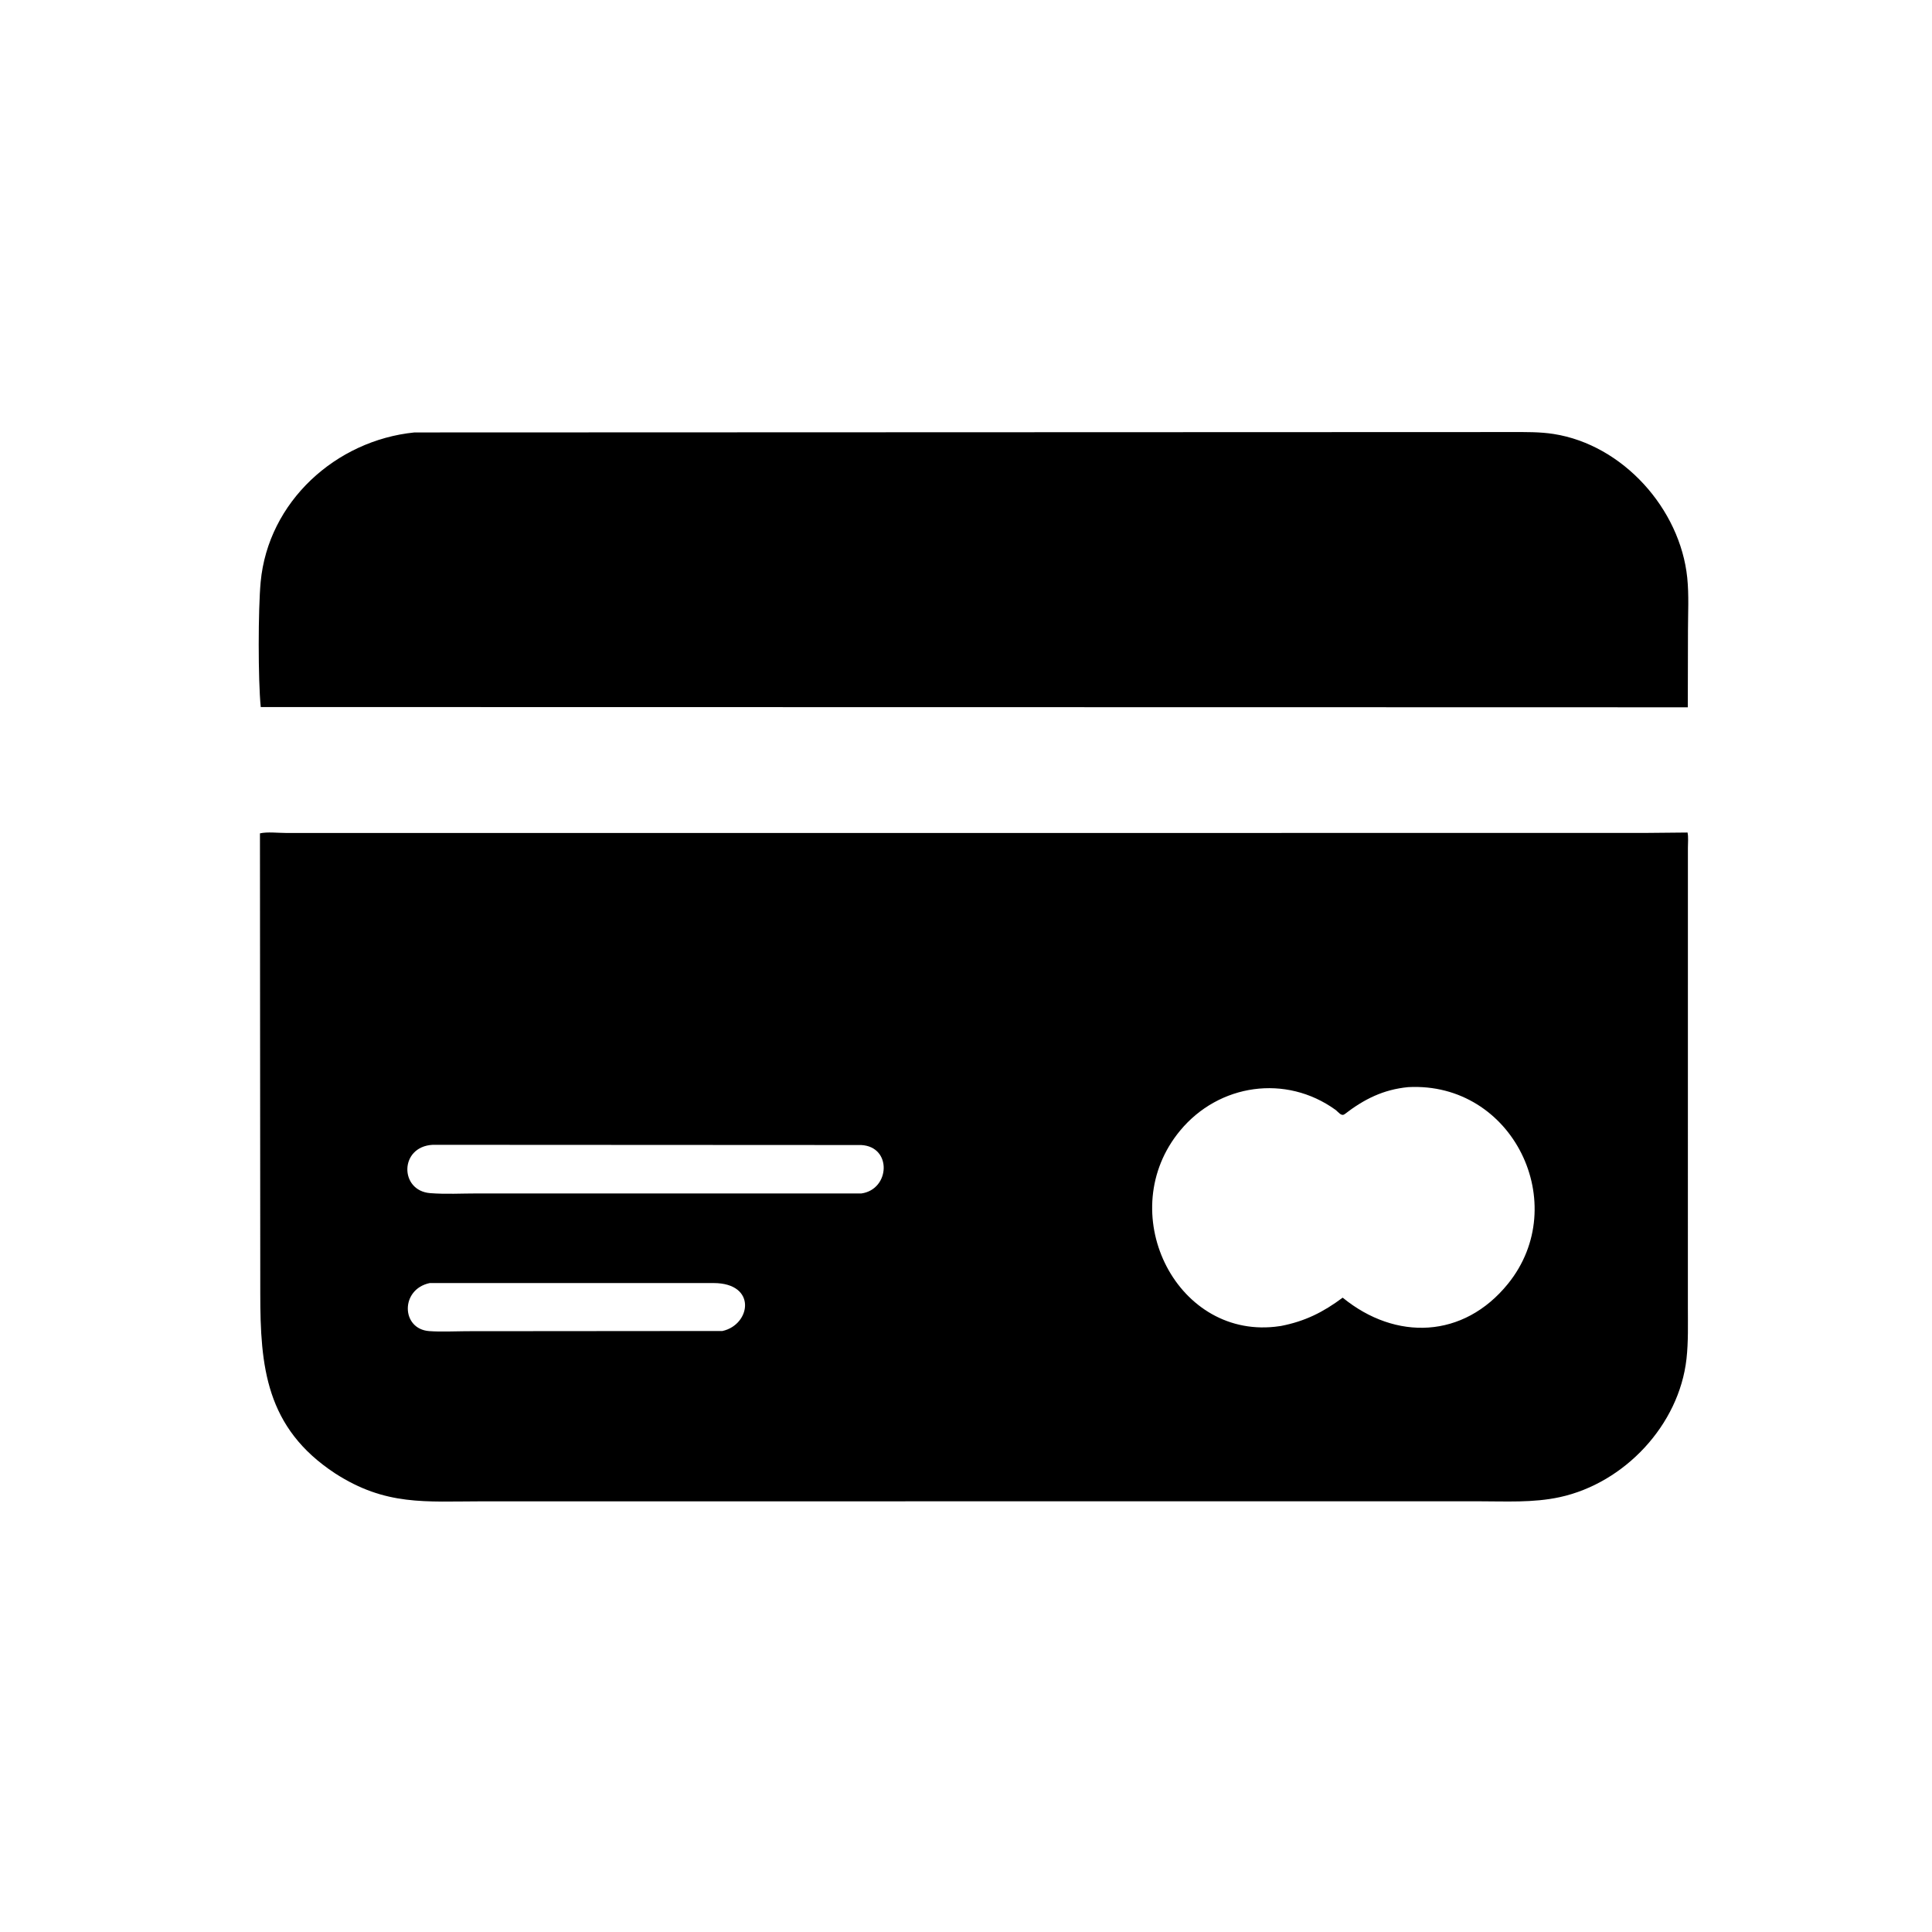
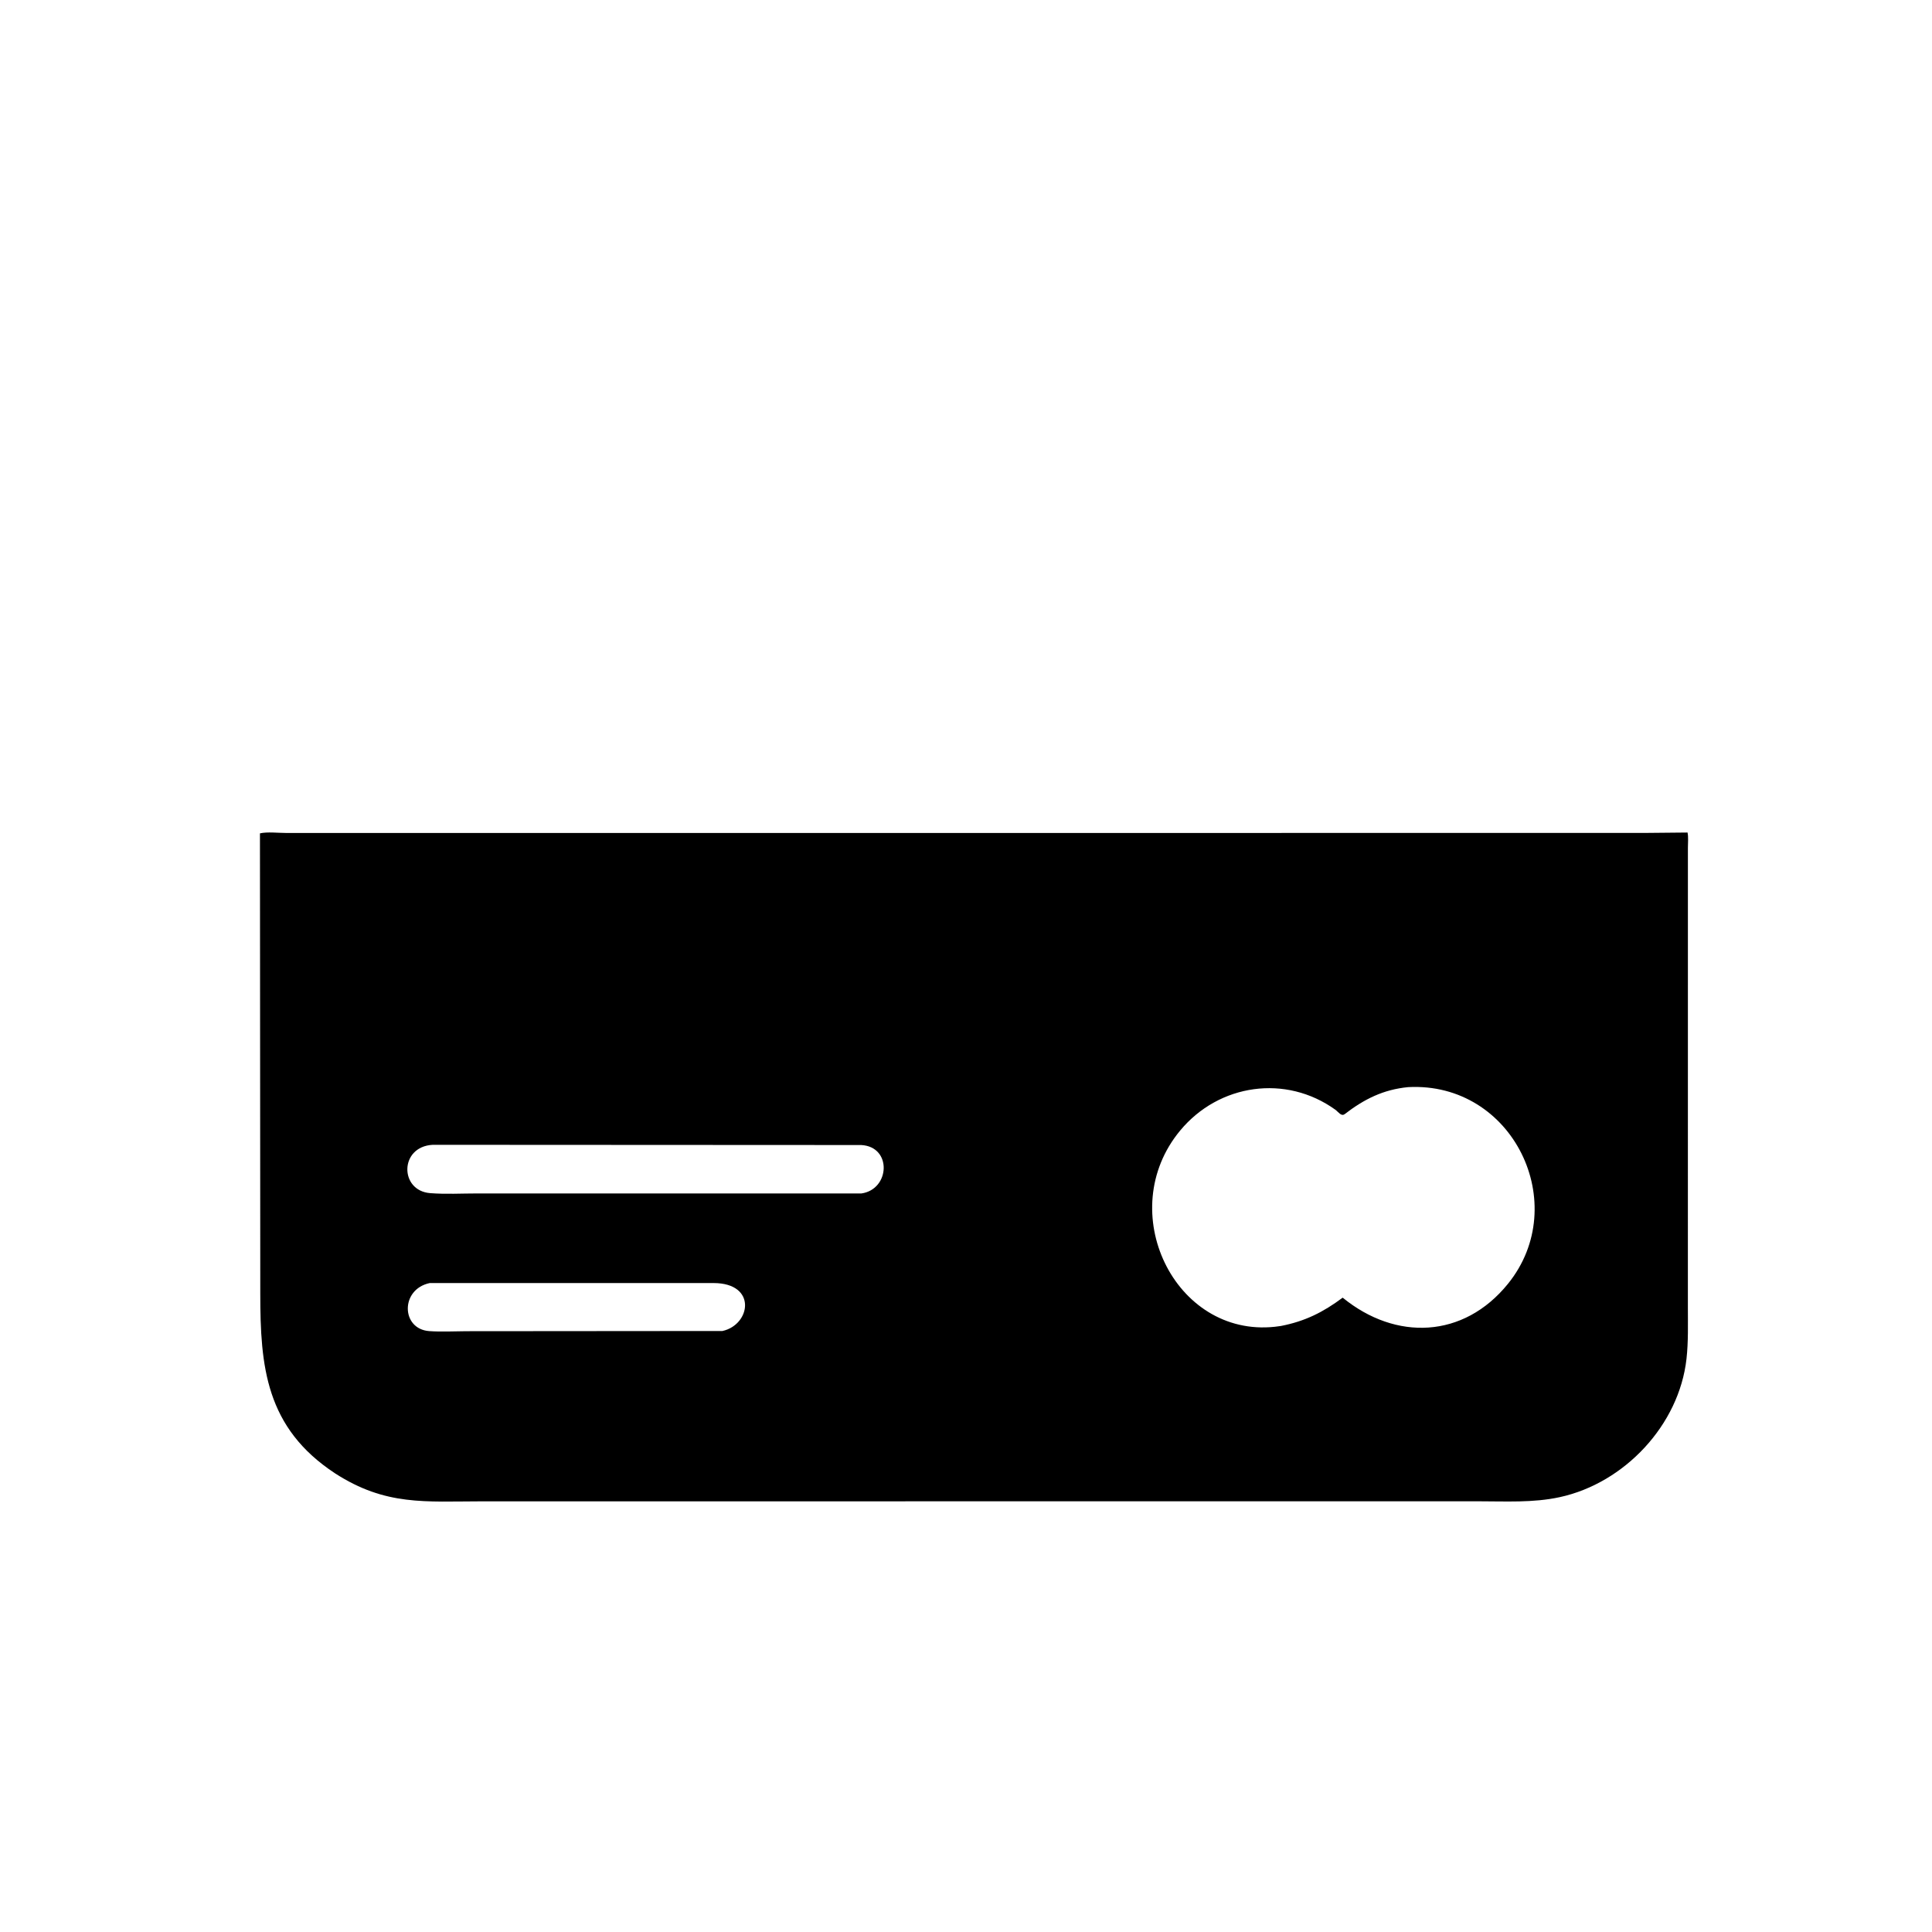
<svg xmlns="http://www.w3.org/2000/svg" version="1.1" style="display: block;" viewBox="0 0 2048 2048" width="640" height="640">
-   <path transform="translate(0,0)" fill="rgb(0,0,0)" d="M 1625.5 749.731 L 276.402 749.5 C 273.487 720.413 273.611 645.916 276.307 616.983 C 284.241 531.86 355.918 466.82 439.322 458.405 L 1602.43 458.003 C 1617.32 458.006 1632.17 457.736 1646.94 460.043 C 1720.35 471.513 1781.09 539.434 1788.56 612.549 C 1790.42 630.752 1789.35 649.98 1789.32 668.298 L 1789.14 749.781 L 1625.5 749.731 z" />
  <path transform="translate(0,0)" fill="rgb(0,0,0)" d="M 355.21 1561.83 C 281.639 1513.46 275.909 1448.56 275.905 1371.19 L 275.563 883.392 C 283.412 881.581 294.618 882.974 302.919 882.973 L 1742.32 882.957 L 1788.87 882.513 C 1789.9 887.44 1789.25 893.533 1789.25 898.629 L 1789.22 1385.62 C 1789.21 1403.84 1789.78 1422.3 1787.75 1440.44 C 1779.89 1510.71 1721.96 1572.1 1653.5 1587.02 C 1625.12 1593.2 1596.04 1591.42 1567.16 1591.43 L 510.78 1591.48 C 450.656 1591.52 408.949 1596.48 355.21 1561.83 z M 1492.68 1152.4 C 1466.27 1154.99 1446.22 1165.06 1425.35 1181.06 C 1421.81 1183.77 1418.53 1178.52 1415.57 1176.39 C 1363.16 1138.63 1292.2 1148.71 1250.96 1198.5 C 1180.23 1283.91 1245.06 1417.85 1351.41 1406.43 L 1357.85 1405.58 C 1383.35 1400.62 1402.53 1391.04 1423.3 1375.57 C 1479.57 1421.53 1551.45 1418.94 1598.45 1360.95 C 1666.65 1276.78 1604.03 1146.47 1492.68 1152.4 z M 458.7 1213.55 C 423.26 1215.44 423.392 1262.14 455.906 1264.77 C 472.322 1266.09 489.496 1265.09 506.011 1265.1 L 913.126 1265.11 C 943.515 1260.83 945.815 1215.53 912.931 1213.78 L 458.7 1213.55 z M 455.44 1360.11 C 424.126 1366.79 425.182 1408.89 455 1411.03 C 467.868 1411.95 481.314 1411.18 494.223 1411.13 L 765.85 1410.91 C 795.902 1404.28 802.743 1360.16 756.422 1360.09 L 455.44 1360.11 z" />
</svg>